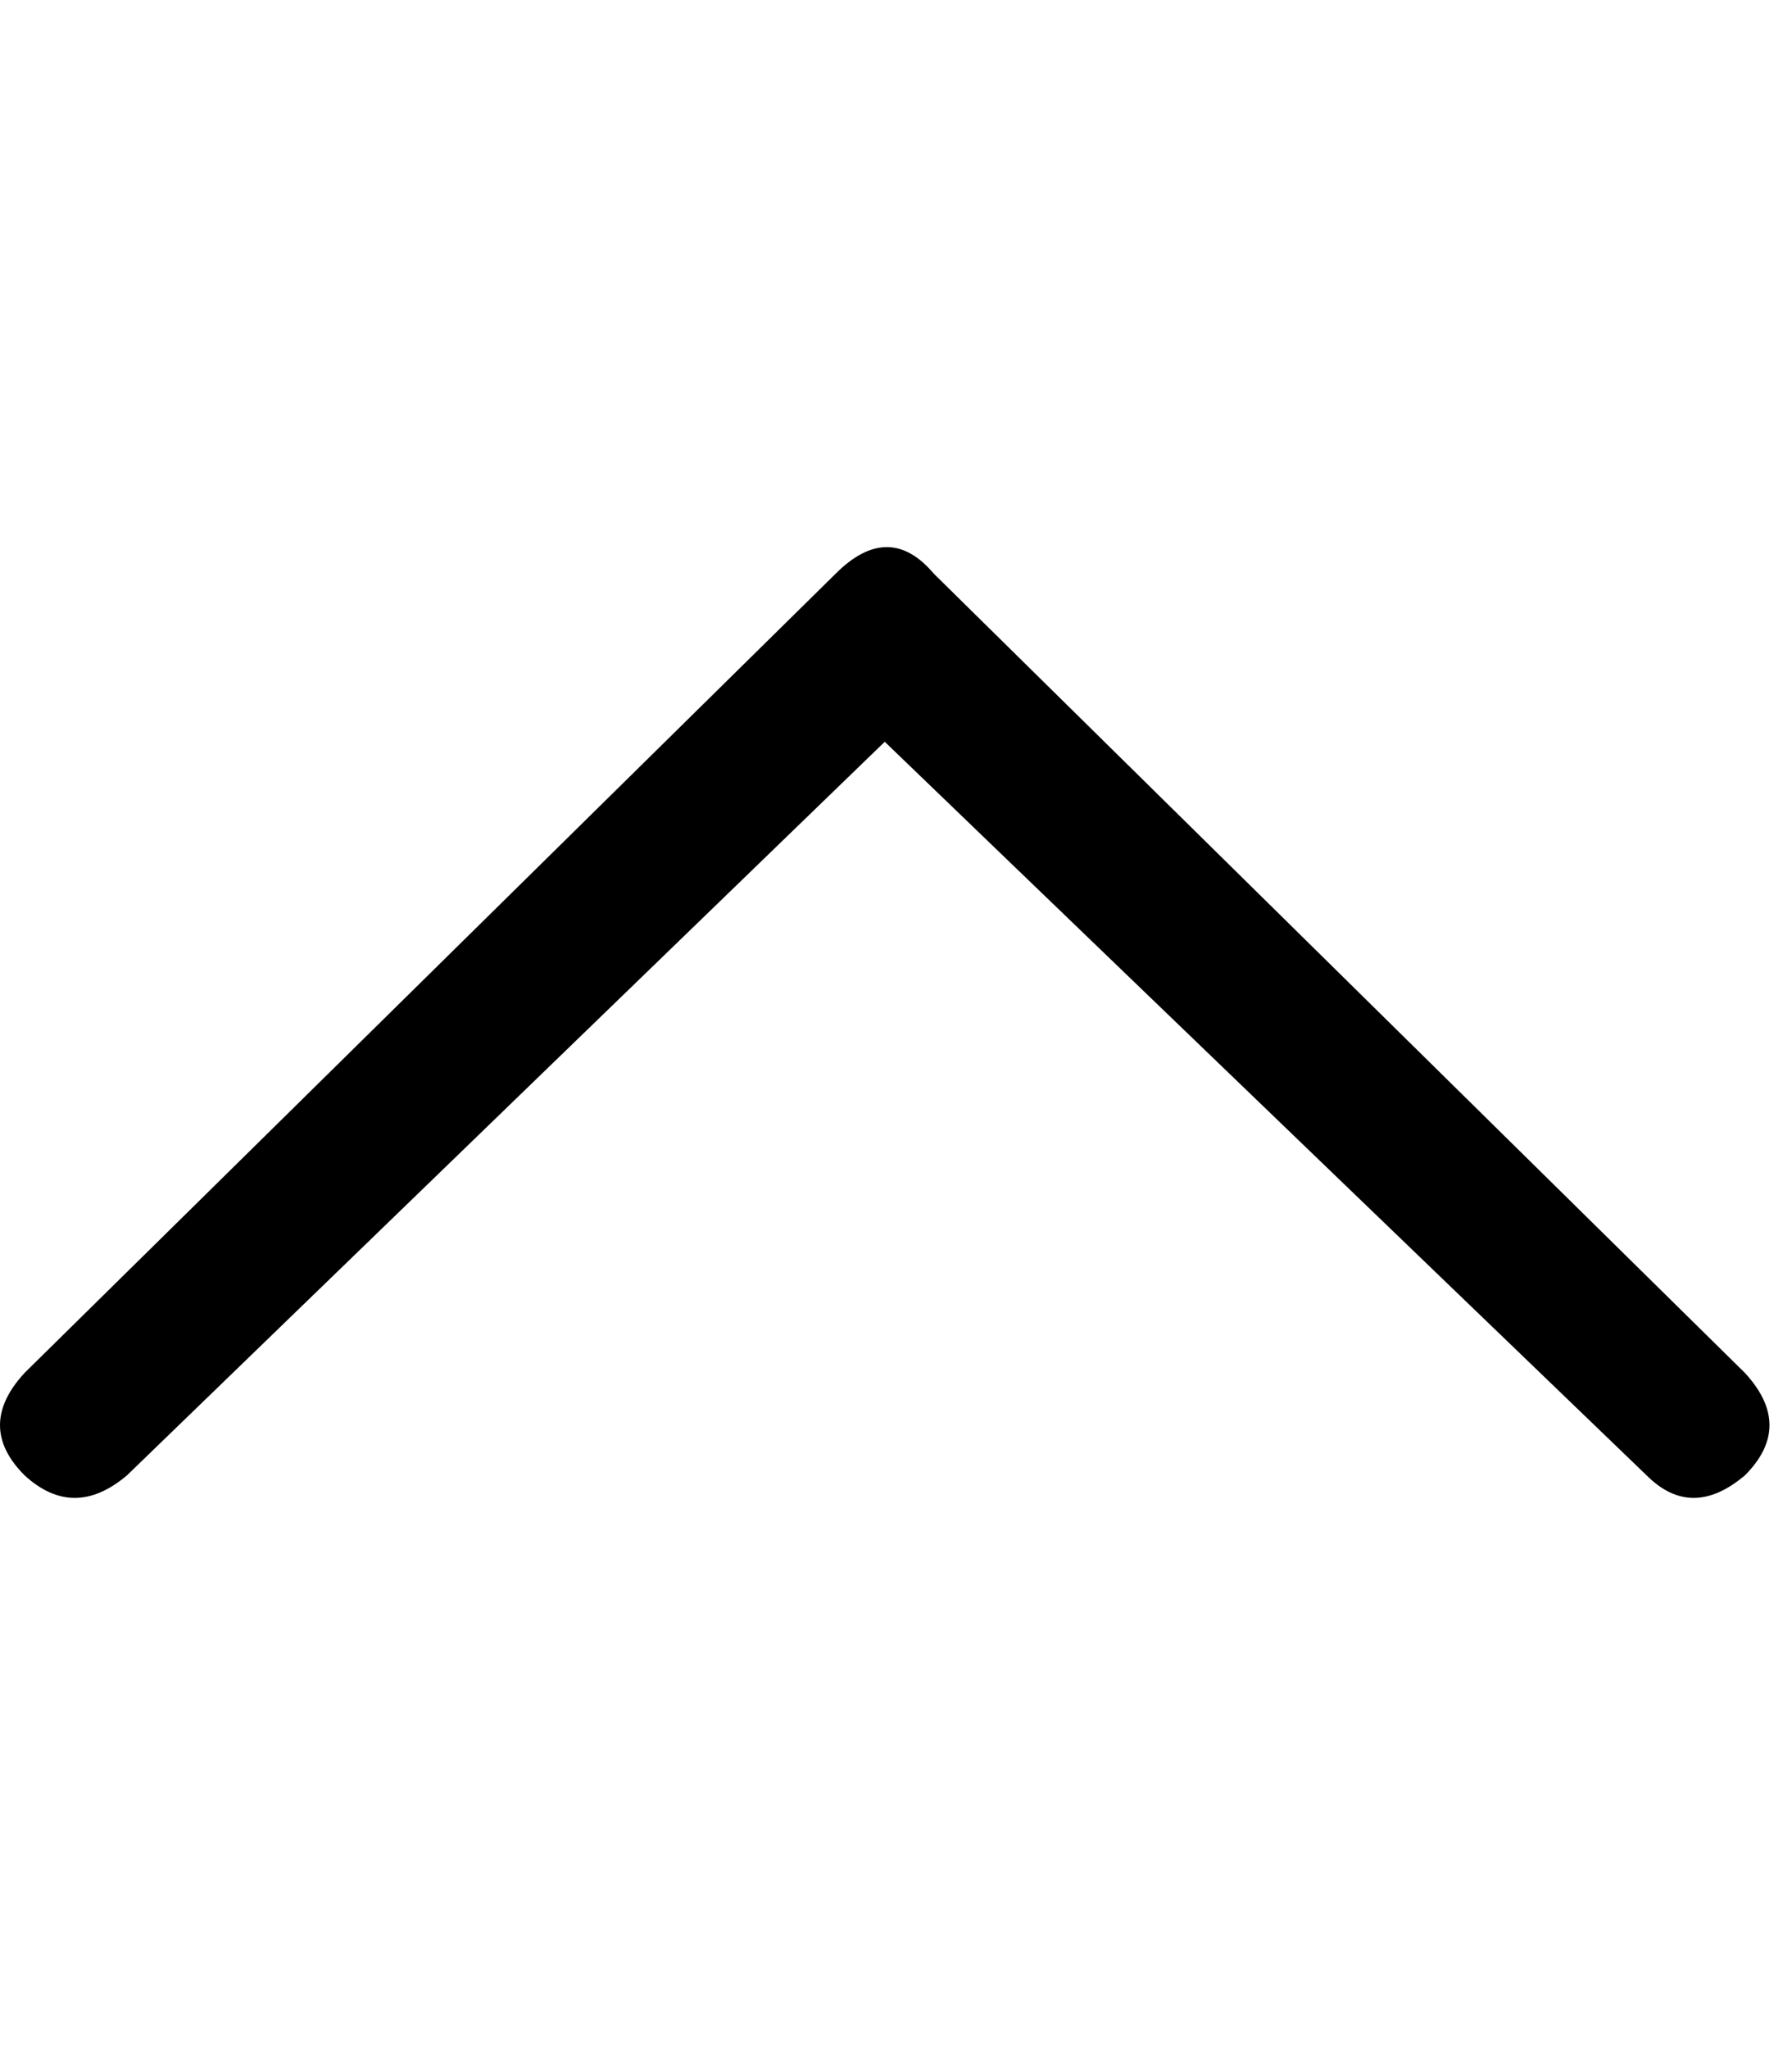
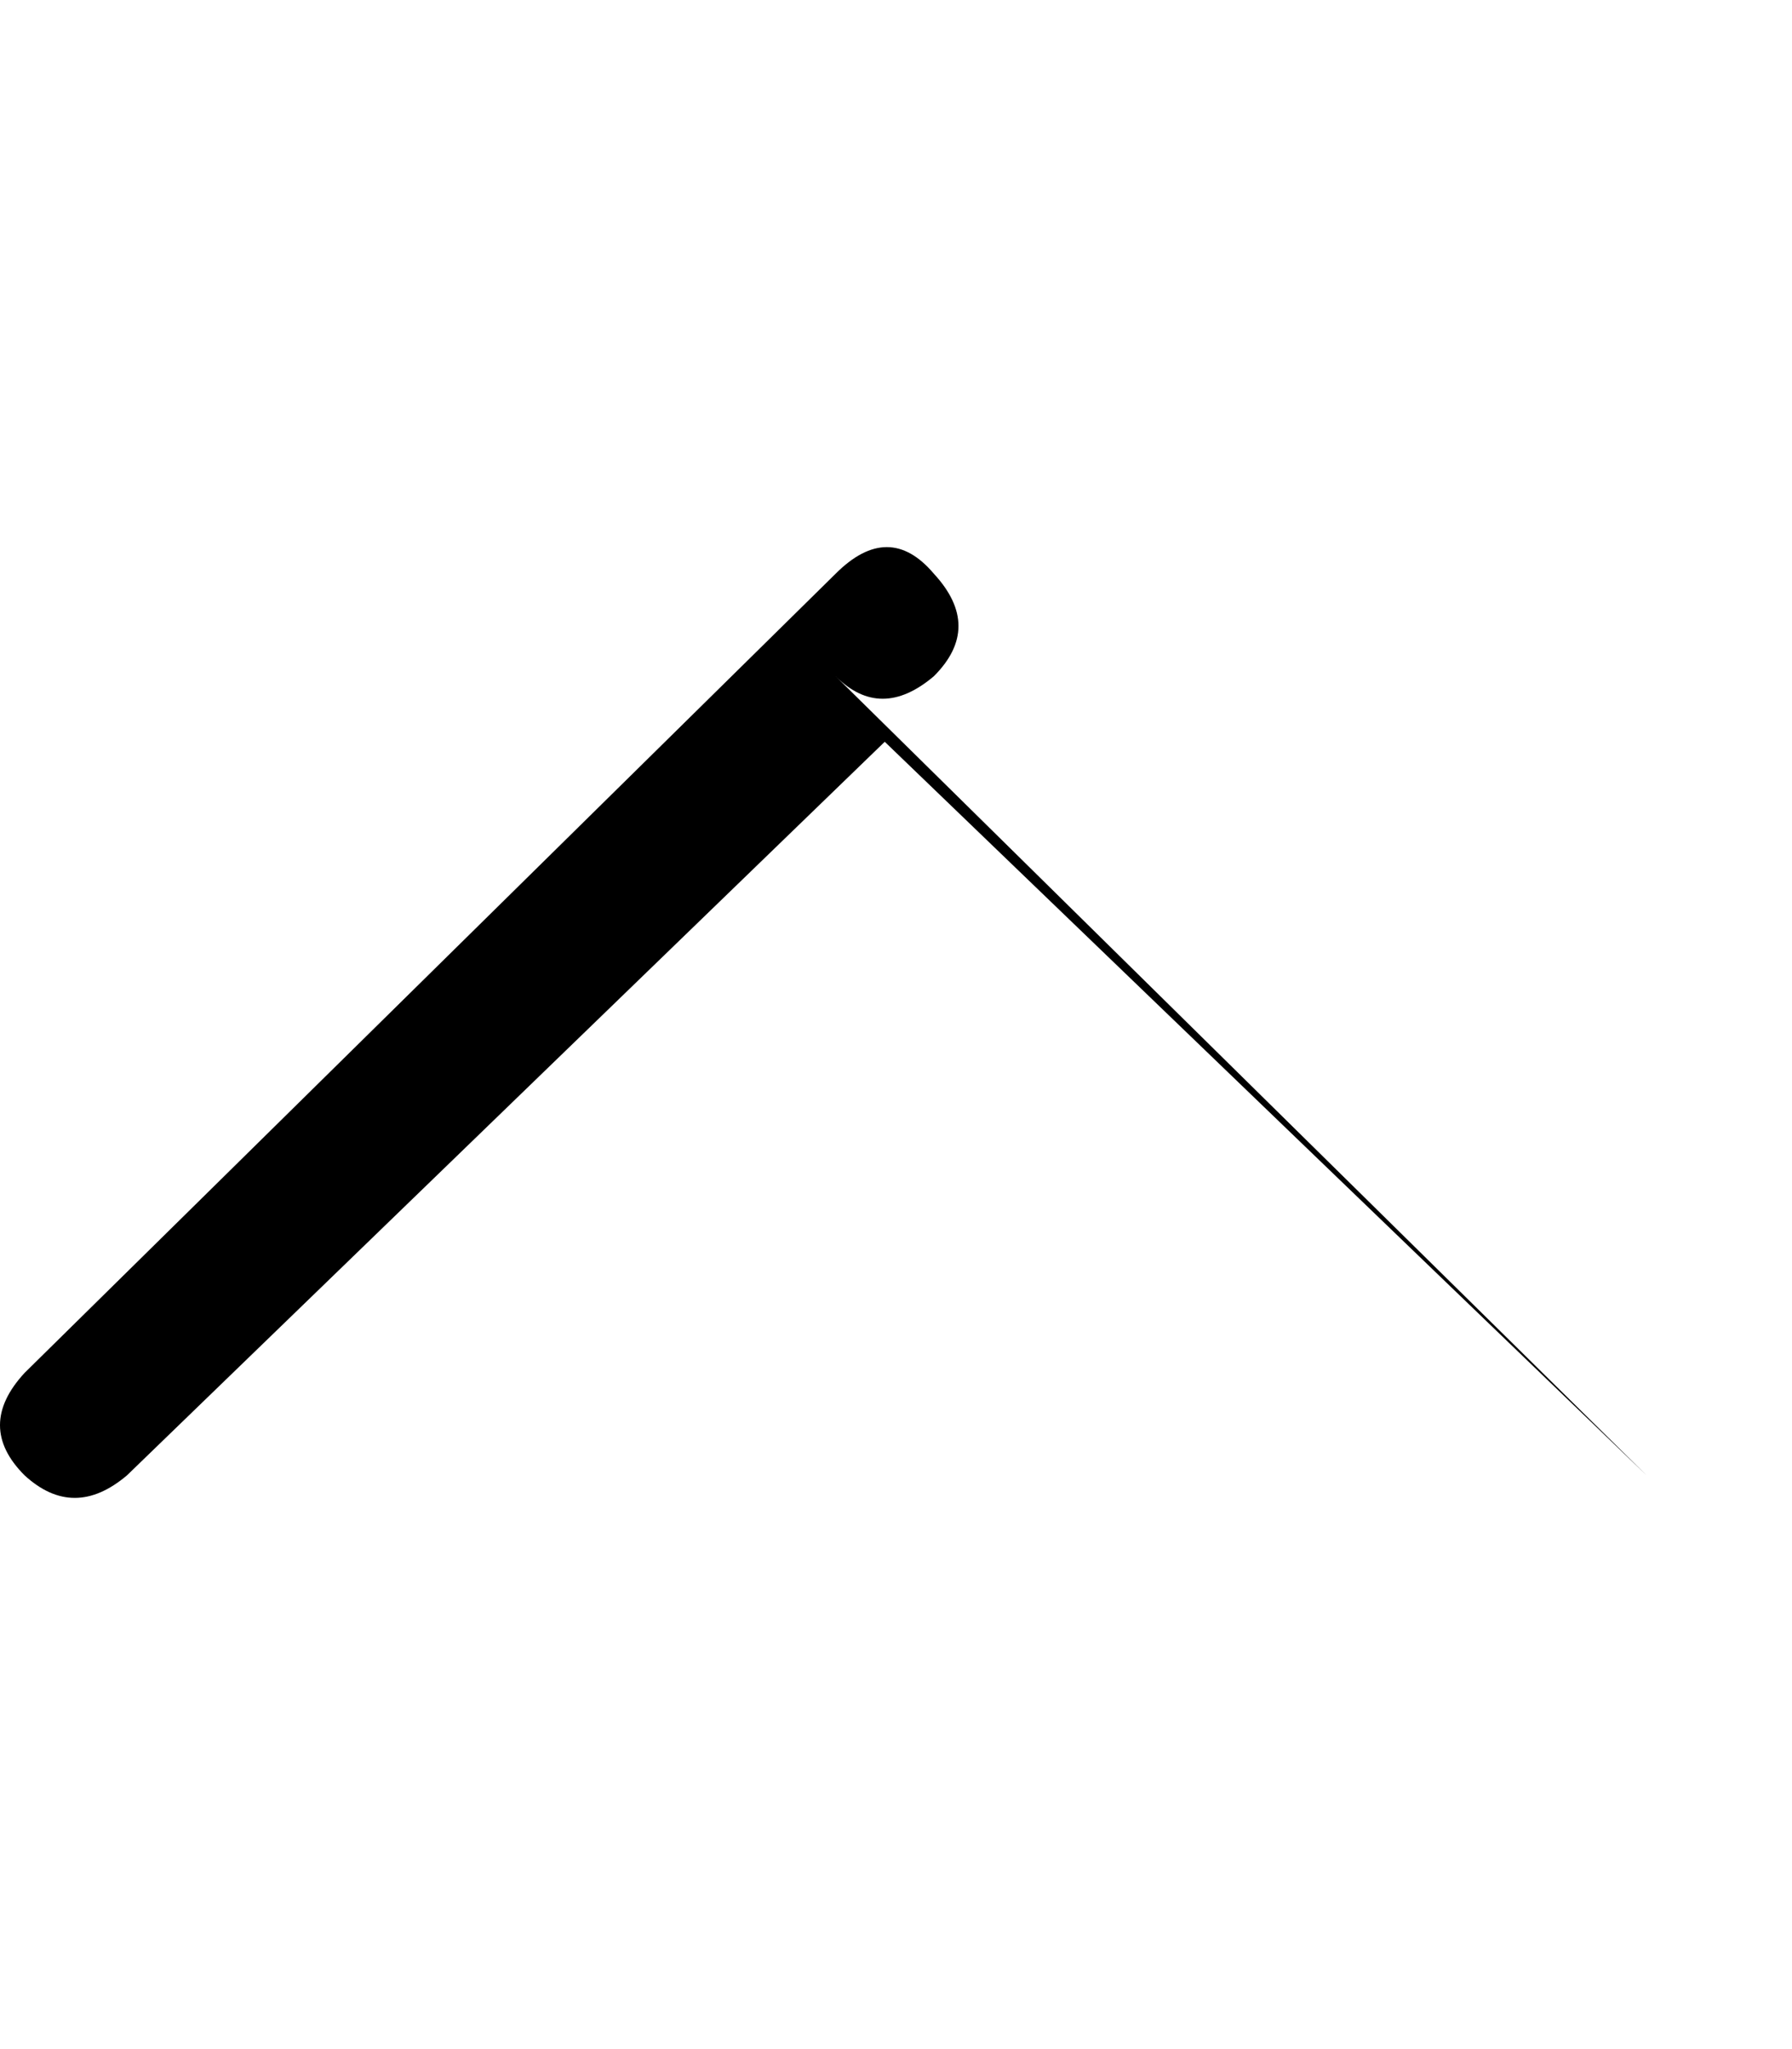
<svg xmlns="http://www.w3.org/2000/svg" version="1.1" width="28" height="32" viewBox="0 0 28 32">
-   <path d="M25.728 23.040l-11.904-11.456-11.84 11.456q-0.832 0.704-1.6 0-0.768-0.768 0-1.6l12.672-12.48q0.832-0.832 1.536 0l12.672 12.48q0.768 0.832 0 1.6-0.832 0.704-1.536 0z" />
+   <path d="M25.728 23.040l-11.904-11.456-11.84 11.456q-0.832 0.704-1.6 0-0.768-0.768 0-1.6l12.672-12.48q0.832-0.832 1.536 0q0.768 0.832 0 1.6-0.832 0.704-1.536 0z" />
</svg>